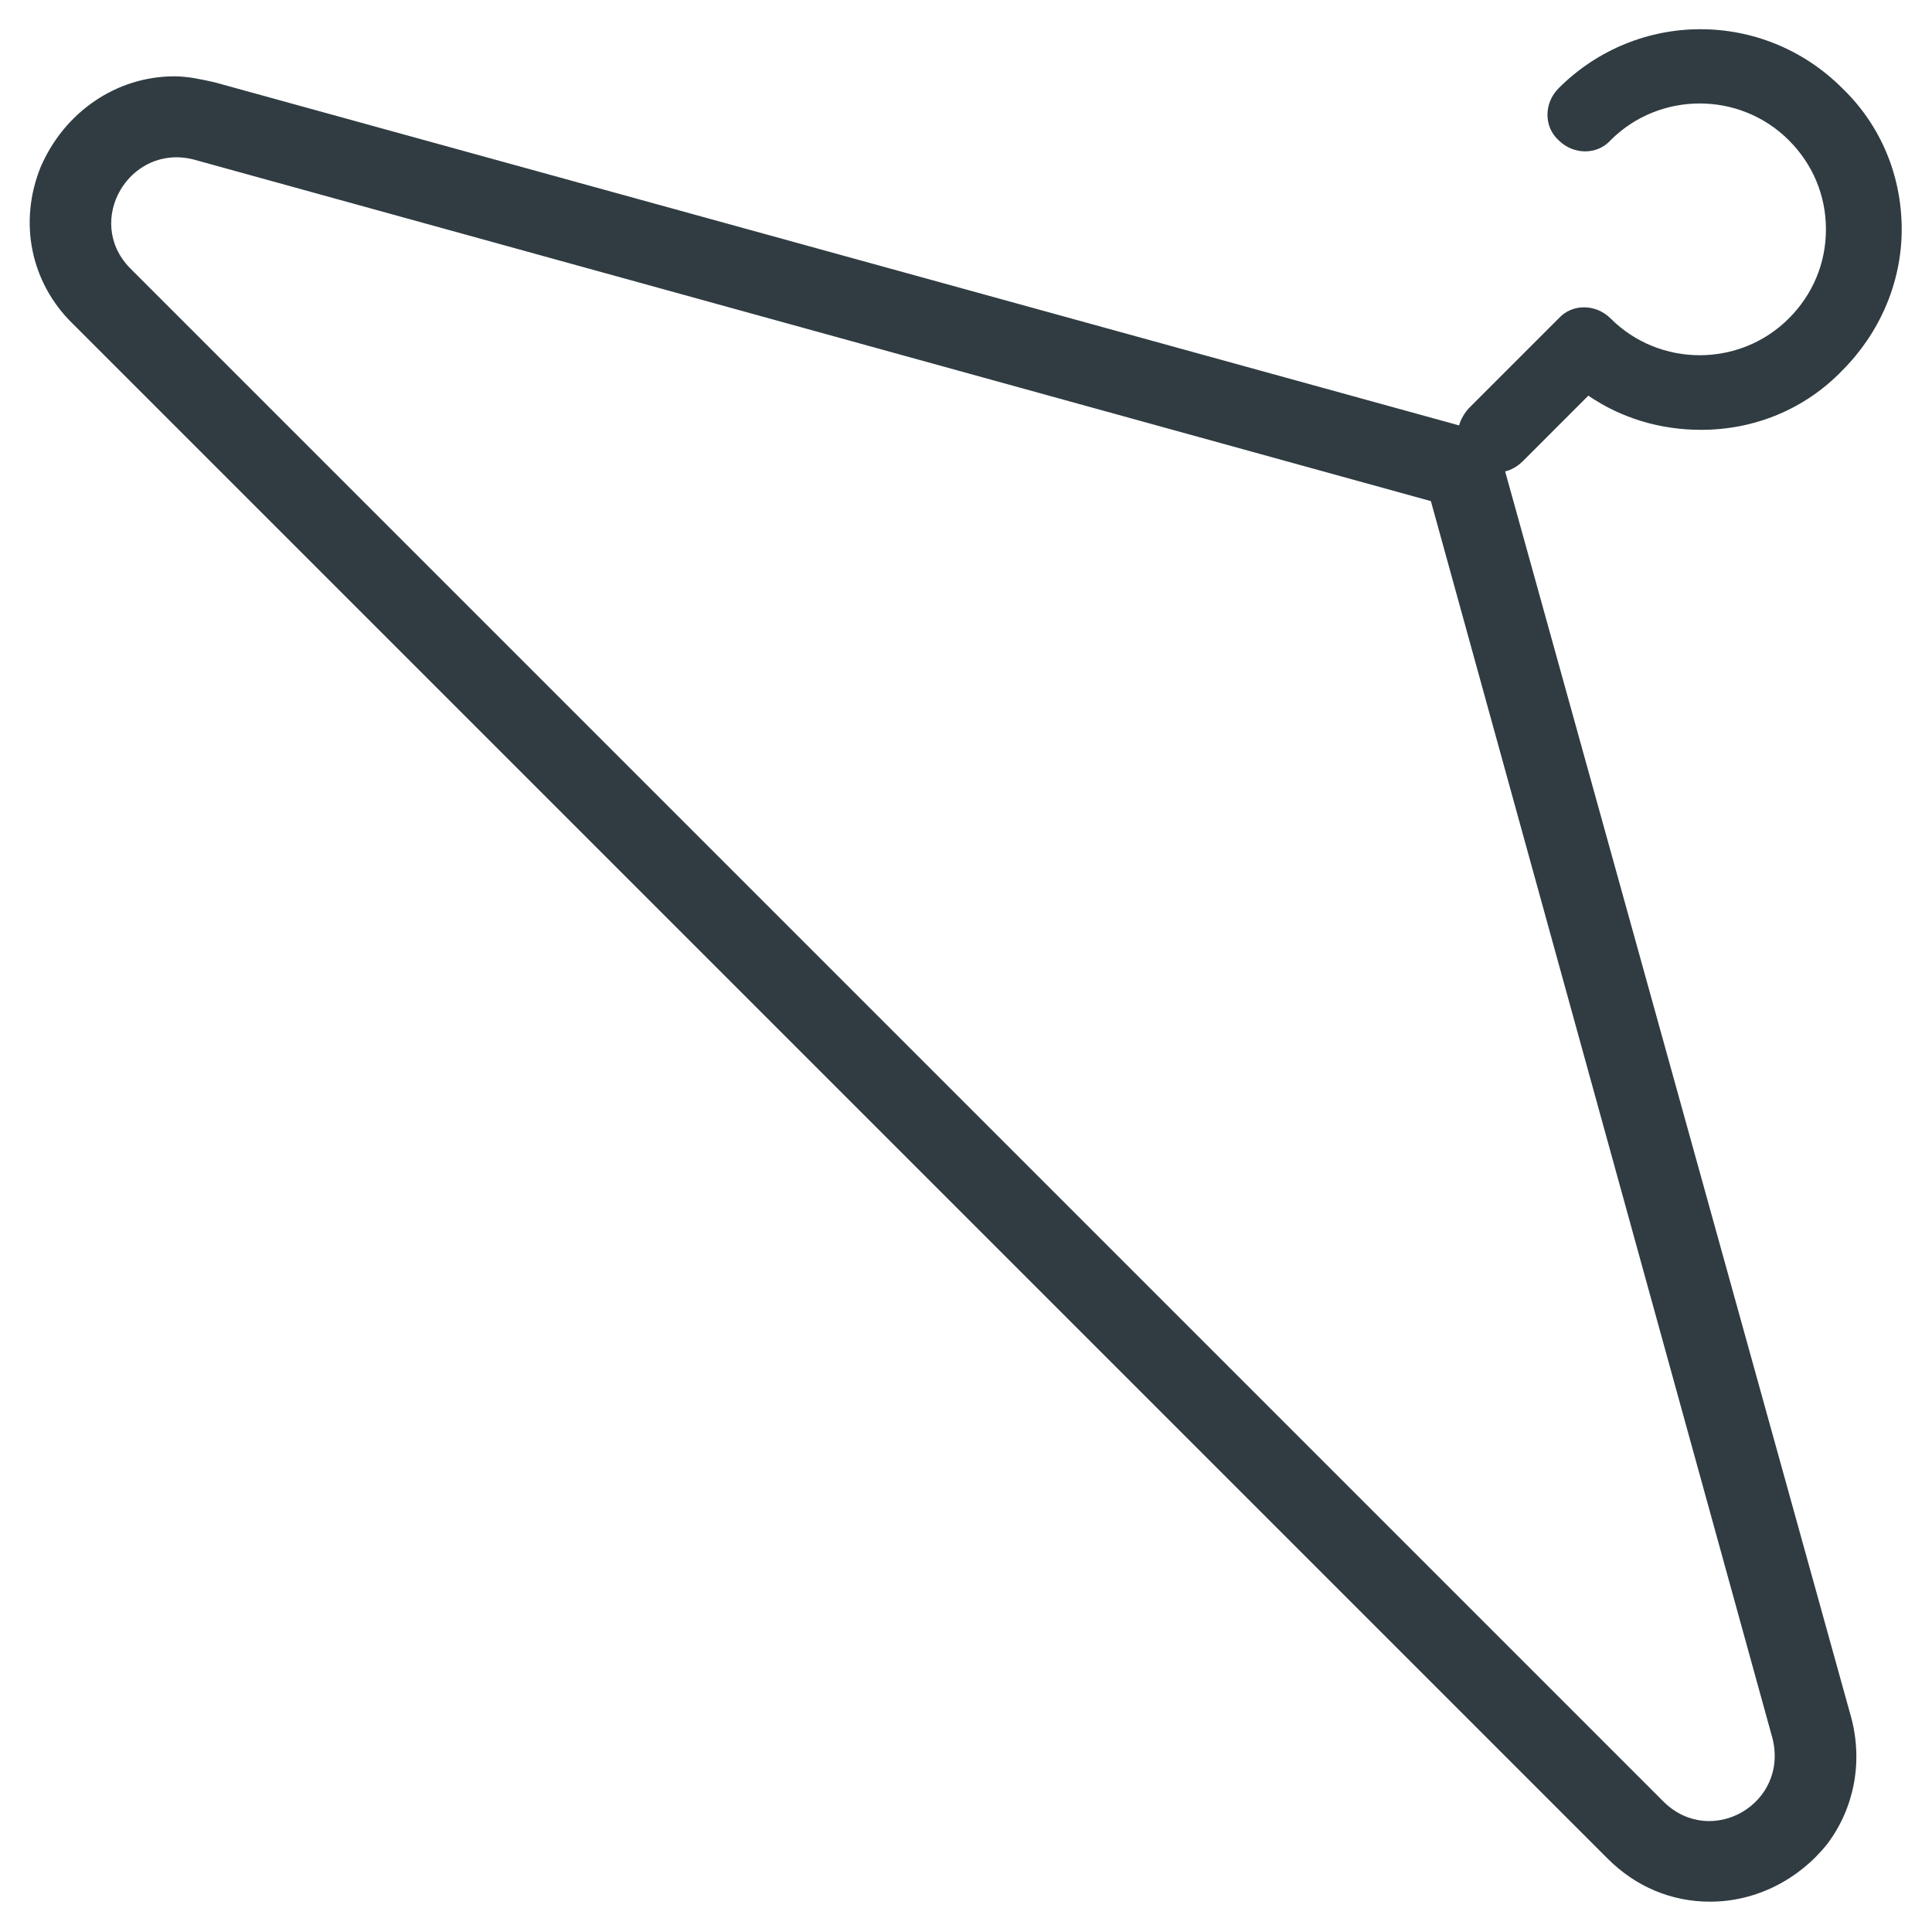
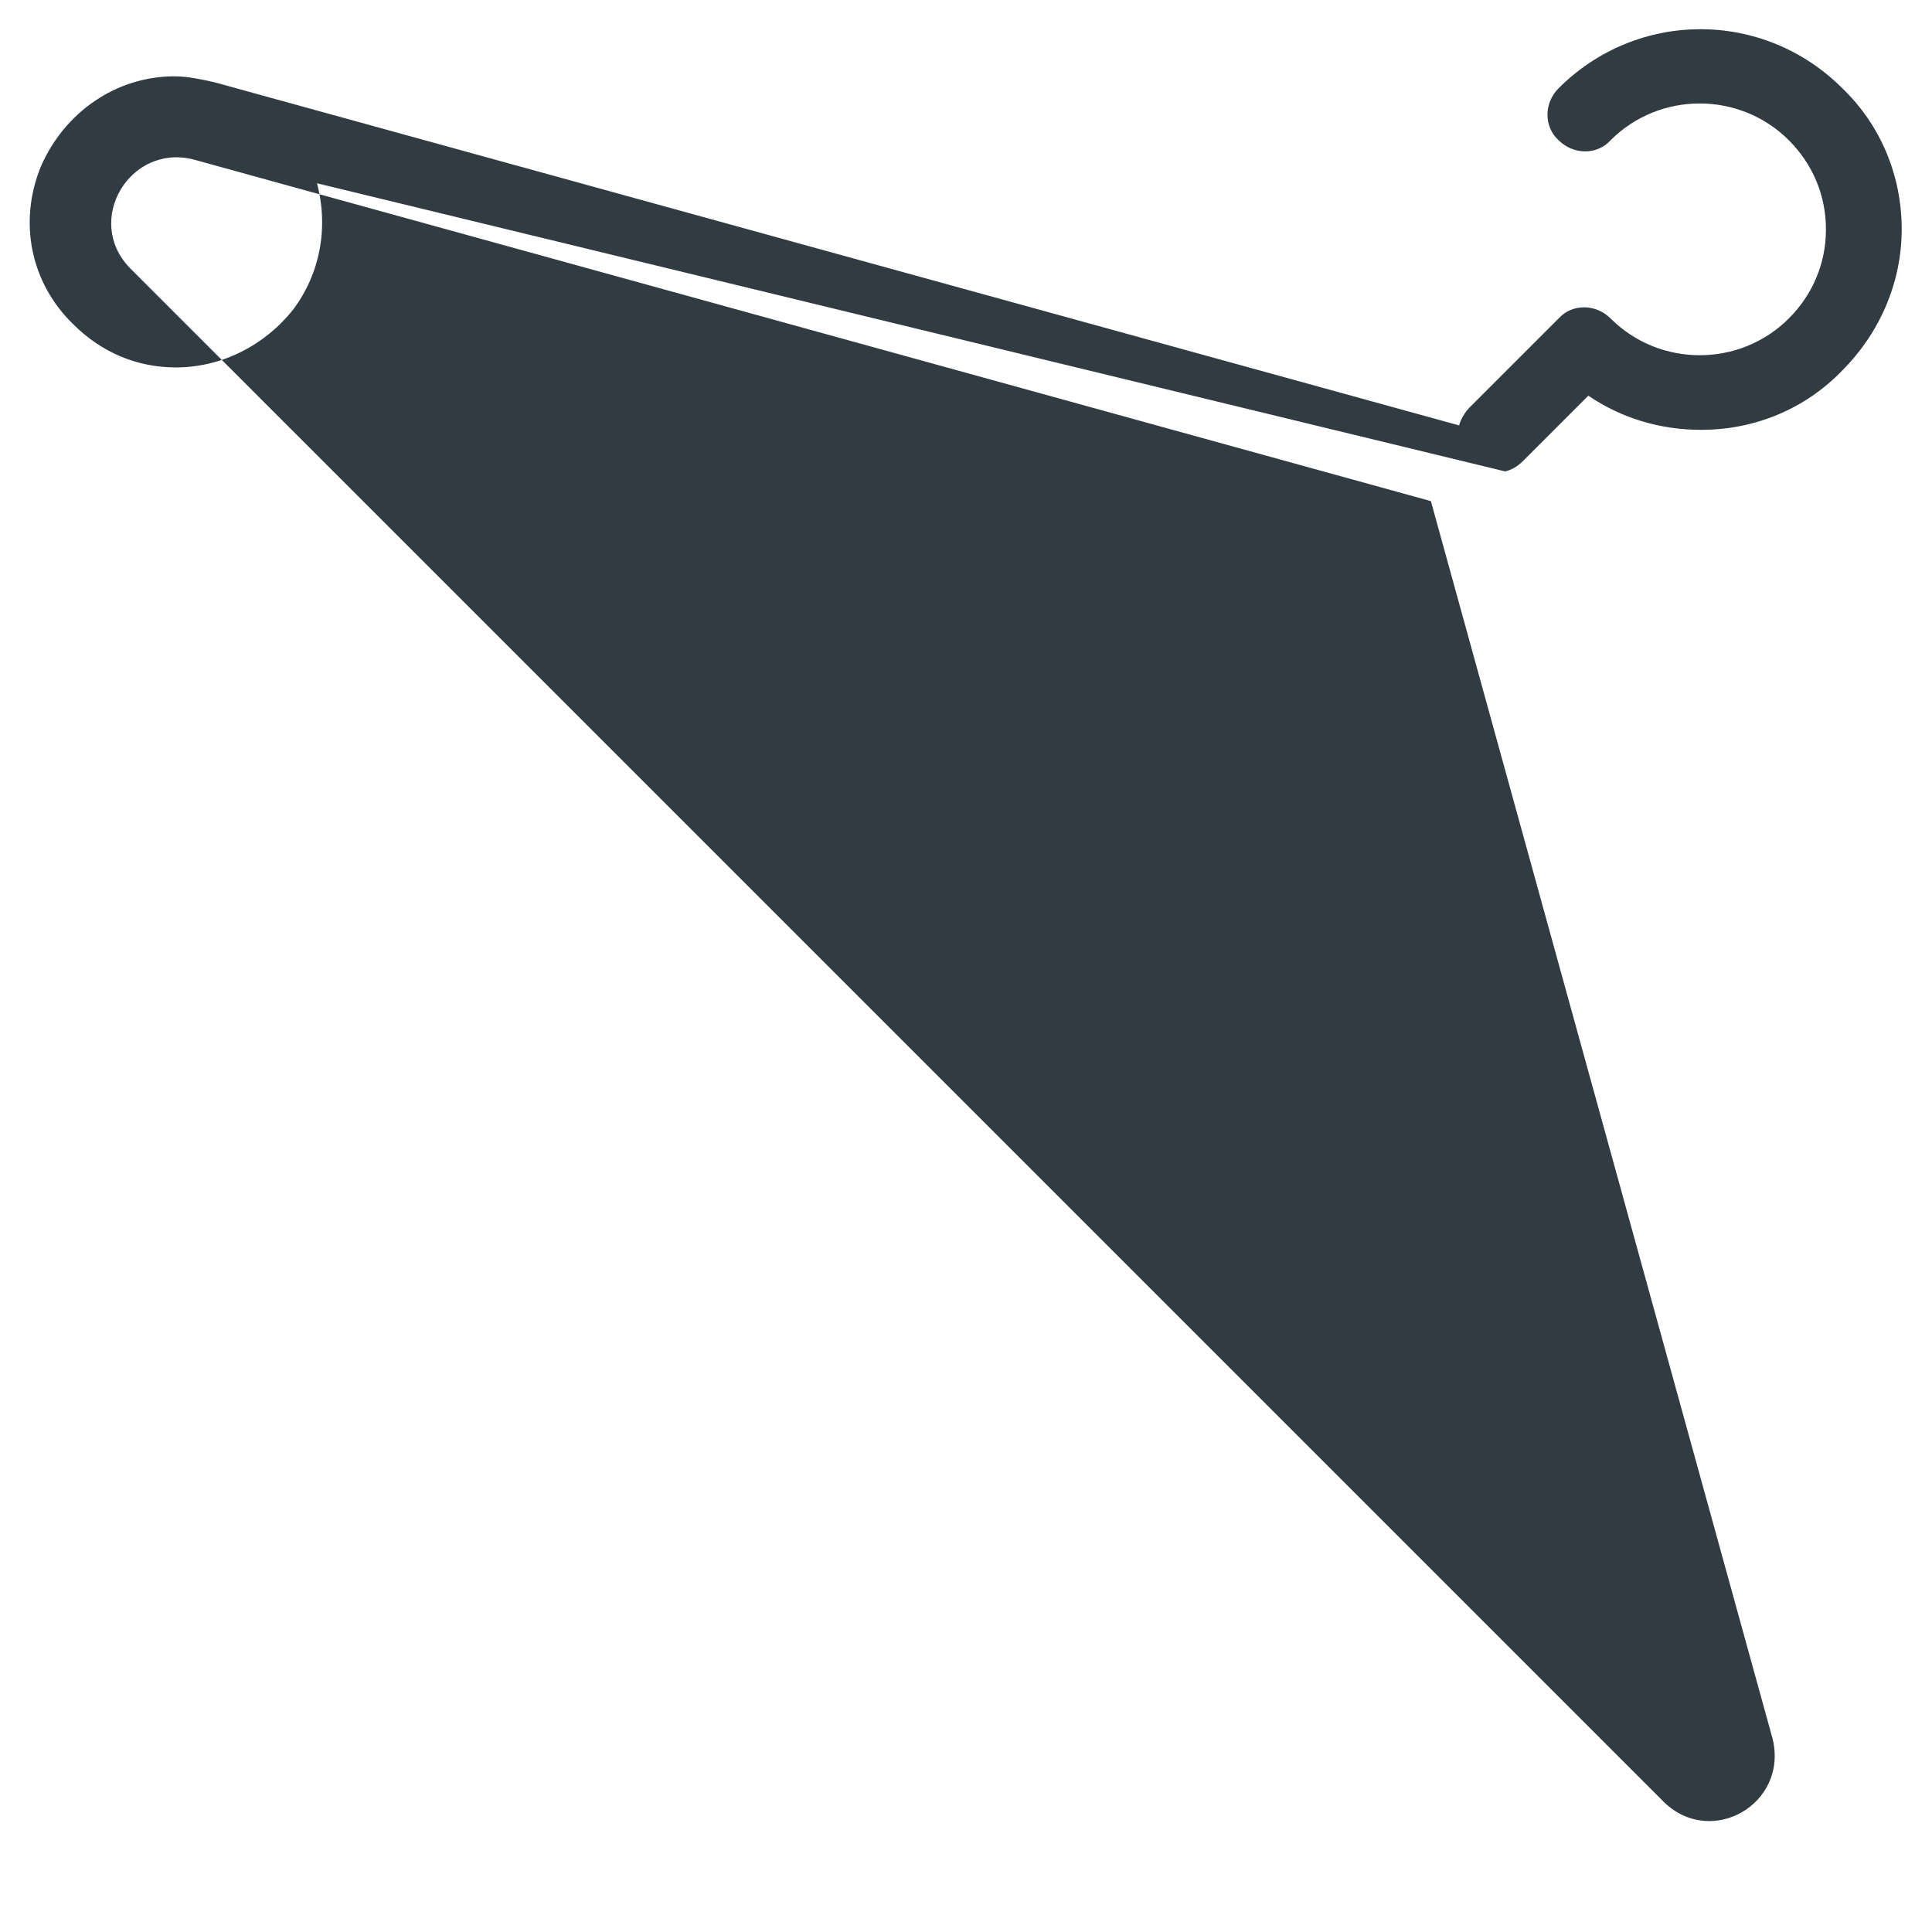
<svg xmlns="http://www.w3.org/2000/svg" width="800px" height="800px" version="1.1" viewBox="144 144 512 512">
-   <path d="m542.88 268.93c1.574-0.395 3.148-1.18 4.723-2.754l17.32-17.32c8.66 5.902 18.895 9.055 29.914 9.055 14.168 0 27.551-5.512 37.391-15.742 9.84-9.84 15.742-23.223 15.742-37.391 0-14.168-5.512-27.551-15.742-37.391-20.859-20.859-54.316-20.859-75.18 0-3.938 3.938-3.938 10.234 0 13.777 3.938 3.938 10.234 3.938 13.777 0 12.988-12.988 34.242-12.988 47.23 0 6.297 6.297 9.84 14.562 9.84 23.617s-3.543 17.32-9.84 23.617c-12.988 12.988-34.242 12.988-47.23 0-3.938-3.938-10.234-3.938-13.777 0l-23.617 23.617c-1.18 1.18-2.363 3.148-2.754 4.723l-329.84-90.934c-3.543-0.789-7.086-1.574-10.629-1.574-15.352 0-29.125 9.445-35.426 24.008-5.898 14.566-2.75 30.703 8.664 41.723l406.59 406.59c7.477 7.477 16.926 11.414 27.16 11.414 12.203 0 23.617-5.902 31.094-15.352 7.086-9.445 9.445-21.648 6.297-33.457zm42.117 352.67-406.59-406.59c-12.203-12.598 0-33.062 16.922-28.734l327.87 90.527 90.527 327.87c4.332 17.316-16.137 29.125-28.73 16.926z" fill="#303c42" />
+   <path d="m542.88 268.93c1.574-0.395 3.148-1.18 4.723-2.754l17.32-17.32c8.66 5.902 18.895 9.055 29.914 9.055 14.168 0 27.551-5.512 37.391-15.742 9.84-9.84 15.742-23.223 15.742-37.391 0-14.168-5.512-27.551-15.742-37.391-20.859-20.859-54.316-20.859-75.18 0-3.938 3.938-3.938 10.234 0 13.777 3.938 3.938 10.234 3.938 13.777 0 12.988-12.988 34.242-12.988 47.23 0 6.297 6.297 9.84 14.562 9.84 23.617s-3.543 17.32-9.84 23.617c-12.988 12.988-34.242 12.988-47.23 0-3.938-3.938-10.234-3.938-13.777 0l-23.617 23.617c-1.18 1.18-2.363 3.148-2.754 4.723l-329.84-90.934c-3.543-0.789-7.086-1.574-10.629-1.574-15.352 0-29.125 9.445-35.426 24.008-5.898 14.566-2.75 30.703 8.664 41.723c7.477 7.477 16.926 11.414 27.16 11.414 12.203 0 23.617-5.902 31.094-15.352 7.086-9.445 9.445-21.648 6.297-33.457zm42.117 352.67-406.59-406.59c-12.203-12.598 0-33.062 16.922-28.734l327.87 90.527 90.527 327.87c4.332 17.316-16.137 29.125-28.73 16.926z" fill="#303c42" />
</svg>